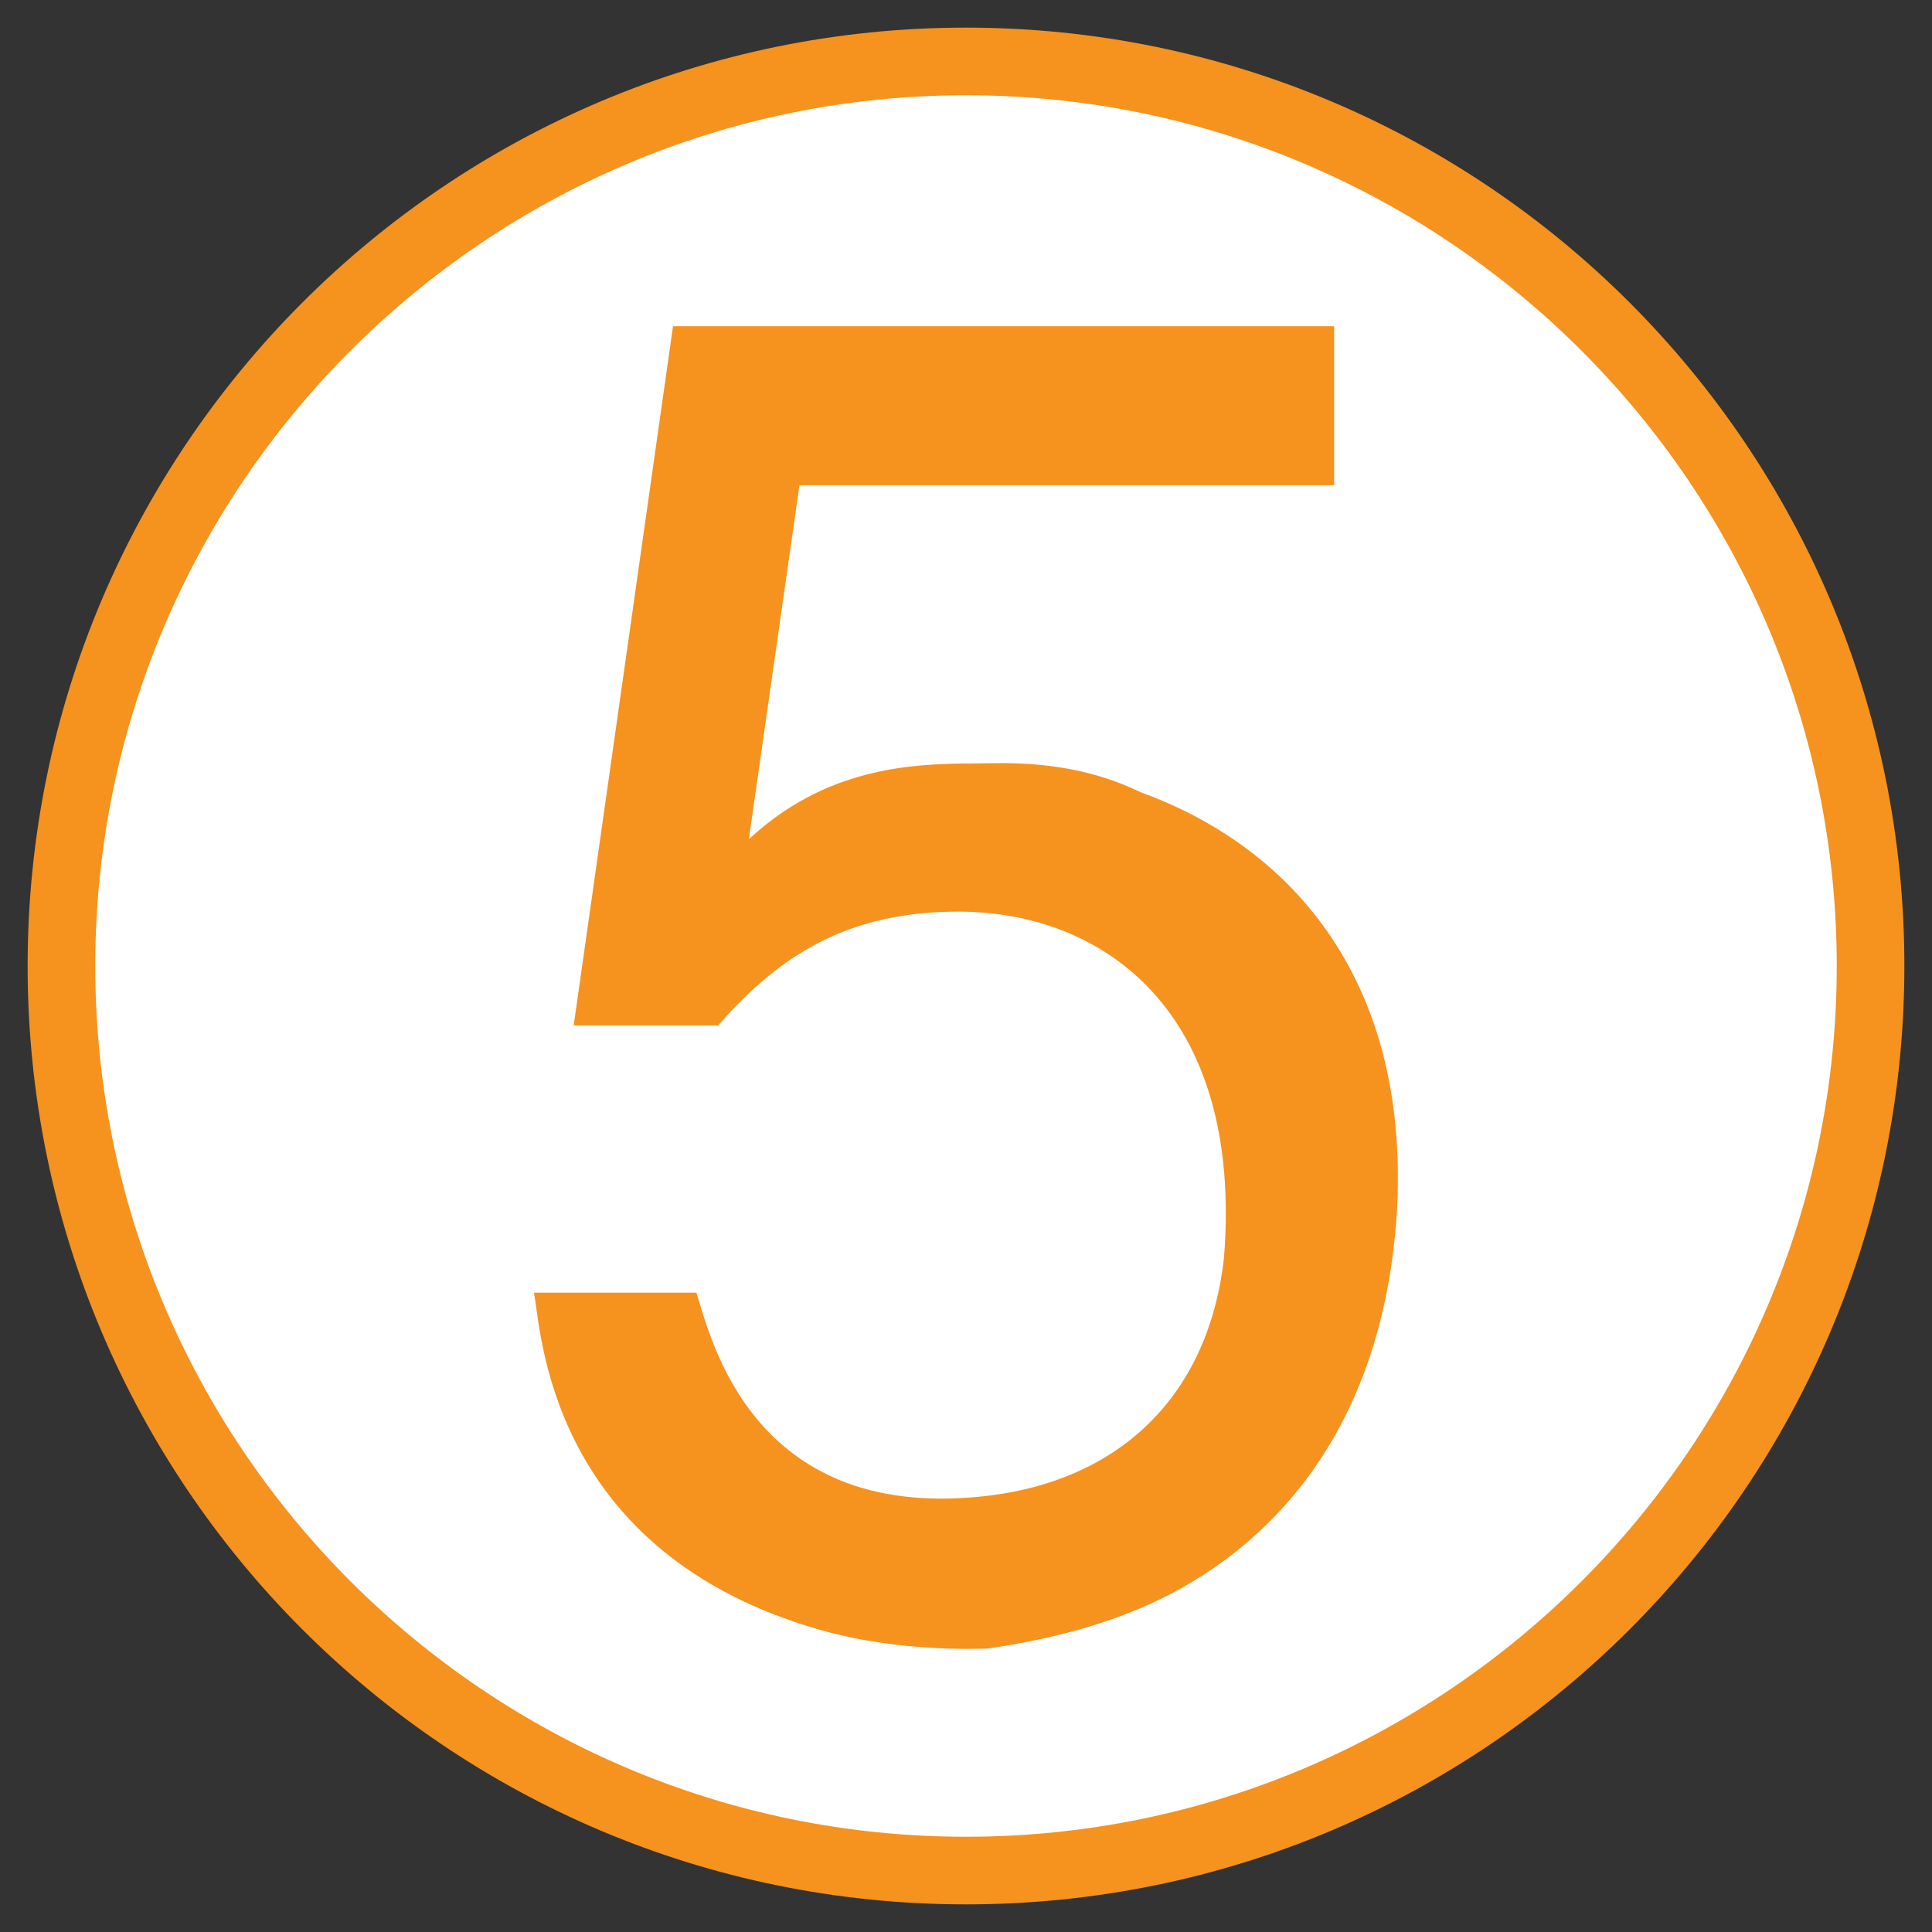
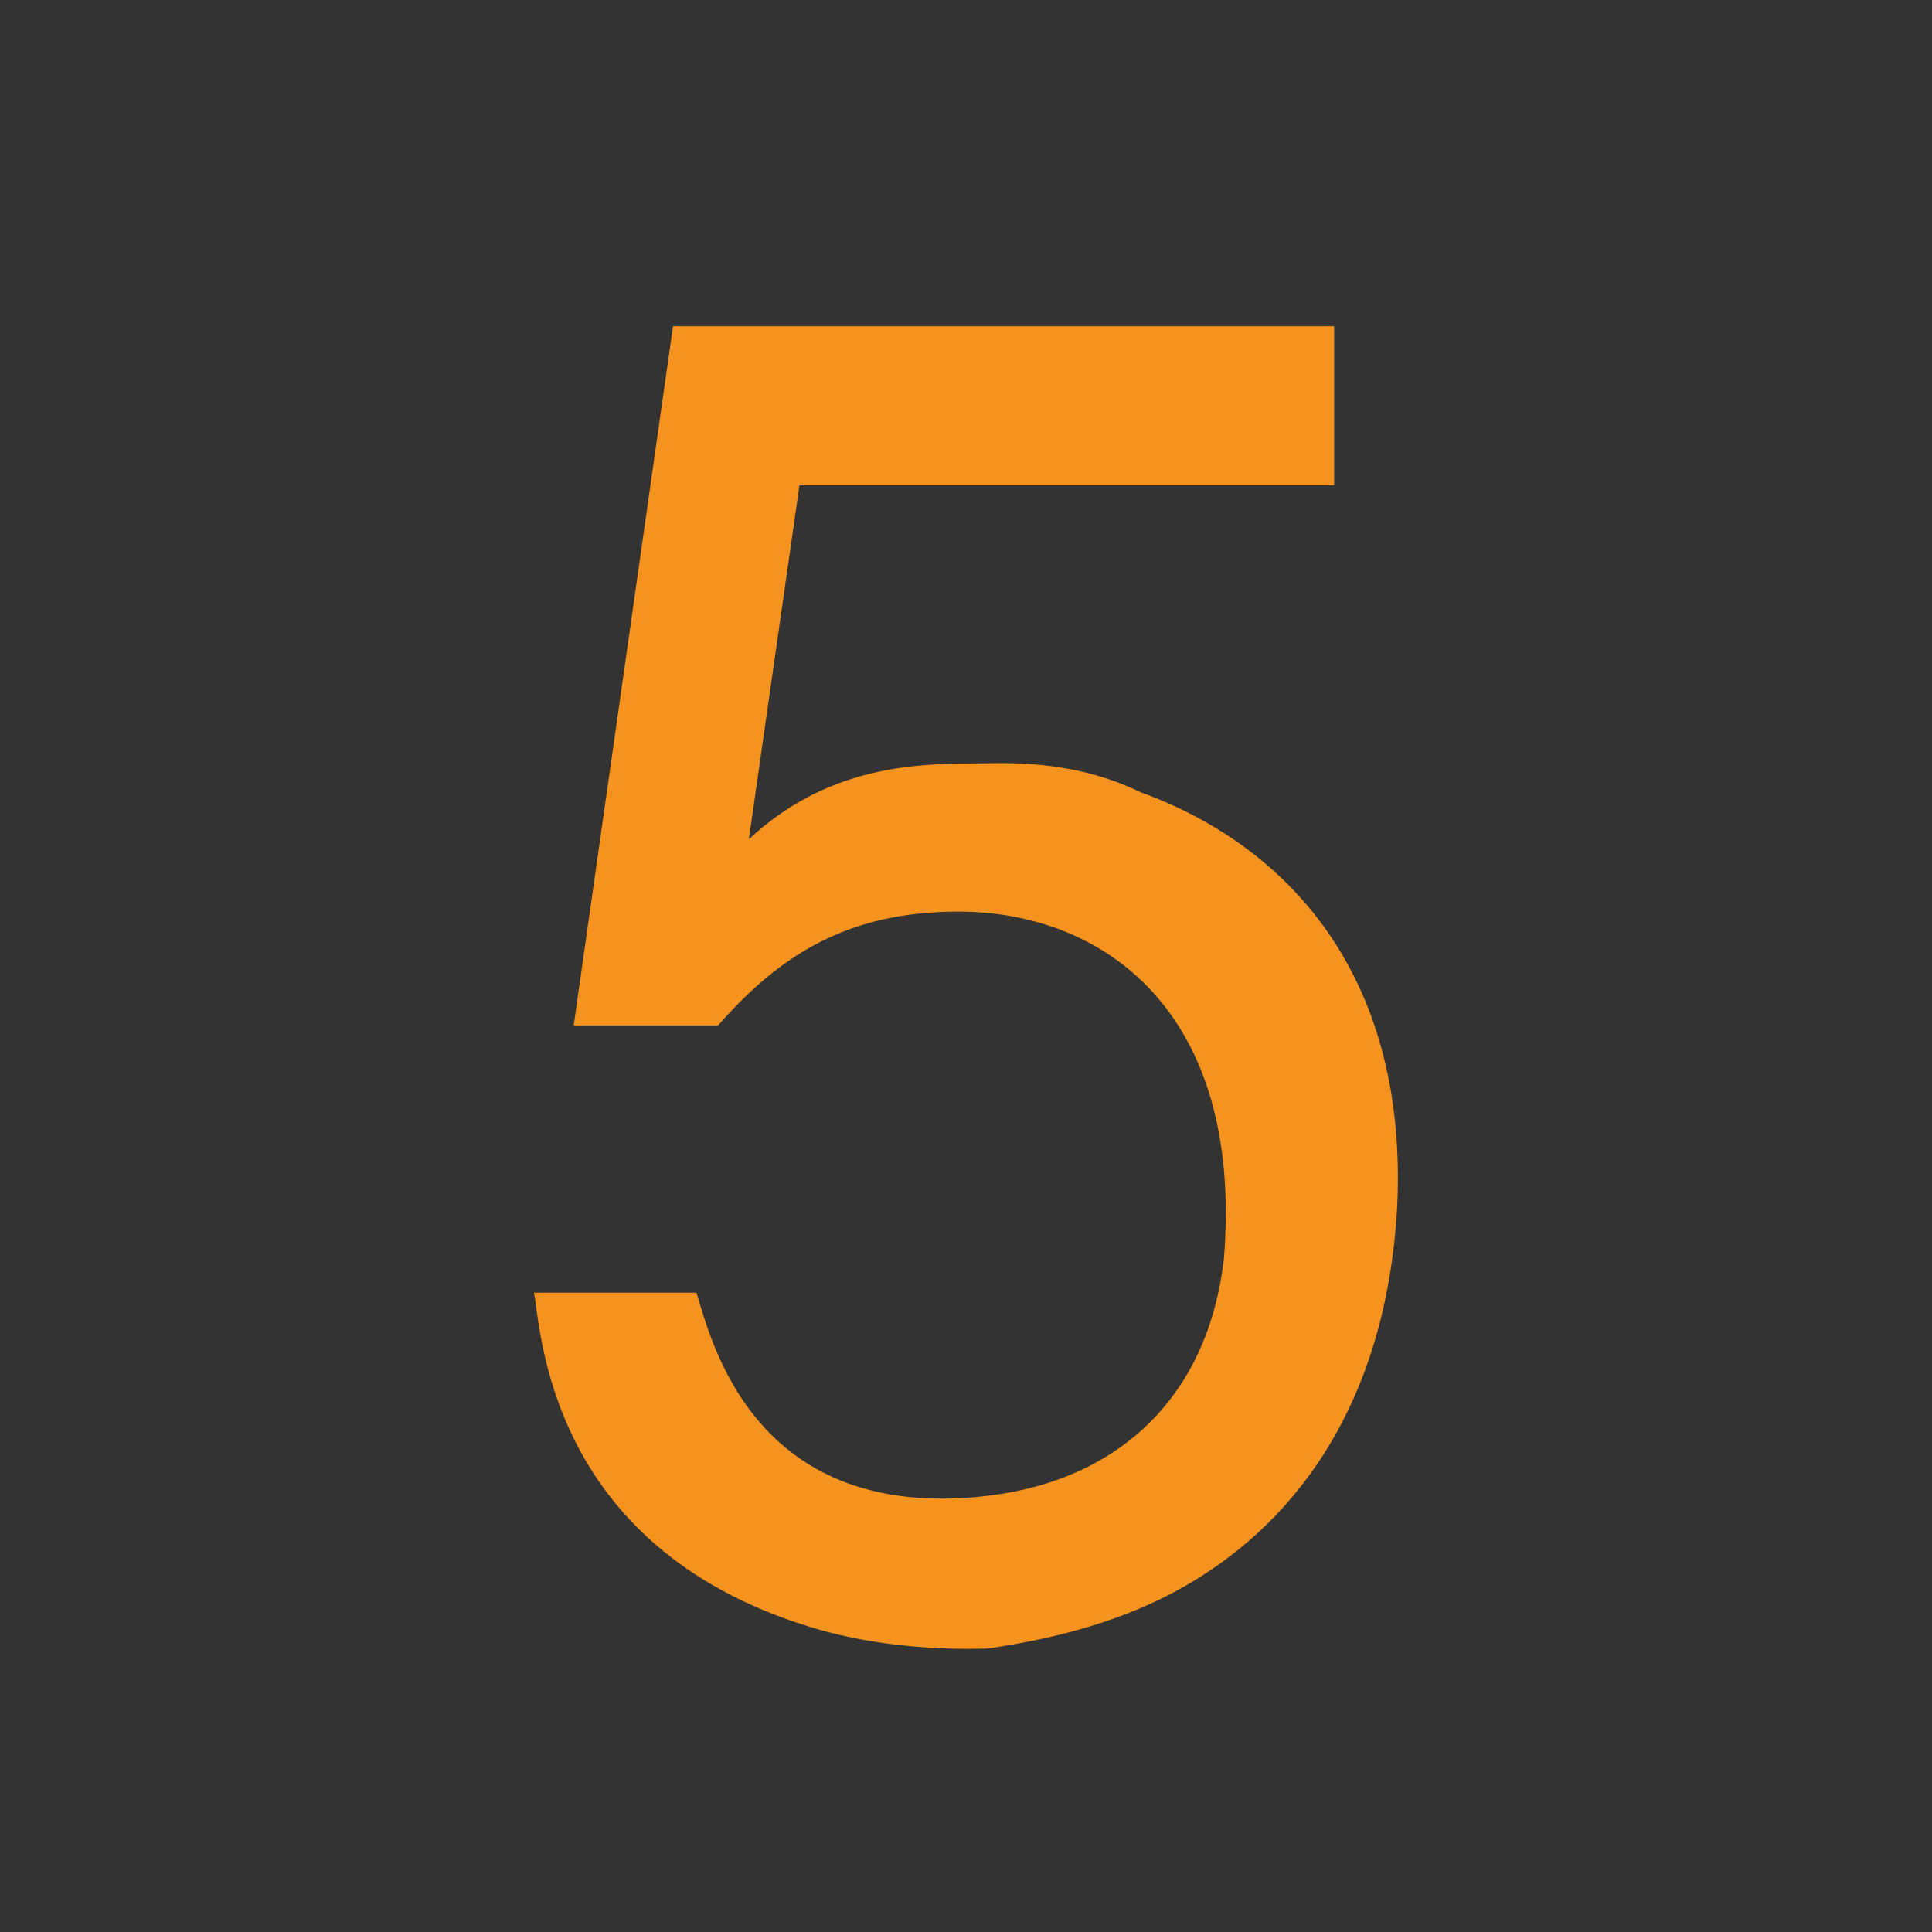
<svg xmlns="http://www.w3.org/2000/svg" version="1.1" id="レイヤー_1" x="0px" y="0px" viewBox="0 0 200 200" style="enable-background:new 0 0 200 200;" xml:space="preserve">
  <rect x="0" y="0" width="200" height="200" fill="#333333" stroke="none" />
  <style type="text/css"> .st0{fill:#FFFFFF;} .st1{fill:#F6921E;} .st2{opacity:0.2;} .st3{fill:#6FC5C8;} .st4{opacity:0.3;fill:#E6BCAC;} .st5{opacity:0.3;fill:#8CC63F;} .st6{opacity:0.35;fill:#A1D8E6;} .st7{fill:#8CC63F;} .st8{fill:#39B54A;} .st9{fill:#F5C241;} .st10{fill:#F5A400;} .st11{fill:#754C24;} .st12{opacity:0.22;fill:#F5C241;} .st13{clip-path:url(#SVGID_00000140002172345418188030000009878987198467169945_);} .st14{clip-path:url(#SVGID_00000094608421641590044060000006215005347799462335_);} .st15{clip-path:url(#SVGID_00000059291552495940325200000008981577132446951076_);} .st16{clip-path:url(#SVGID_00000114779057774633312500000013922370763754950804_);} .st17{fill:#A1D8E6;} .st18{fill:#59C3E1;} .st19{clip-path:url(#SVGID_00000176026419545814441700000012832209804814714498_);} .st20{clip-path:url(#SVGID_00000157994290531011482910000017215743555676116353_);} .st21{clip-path:url(#SVGID_00000163761643944473838040000018357119743564714645_);} .st22{clip-path:url(#SVGID_00000095335548664114125560000006636480361016817586_);} .st23{fill:#E6BCAC;} .st24{fill:#E19C81;} .st25{clip-path:url(#SVGID_00000141450850569179519450000006981235712777456054_);} .st26{fill:#ECF4D9;} .st27{fill:#D2EEF9;} .st28{fill:#FCE5E8;} .st29{fill:#FEF7F6;} .st30{fill:#D19BC4;} .st31{fill:#333333;} .st32{fill:#E9607C;} .st33{fill:#83C15E;} .st34{fill:#69C1ED;} .st35{fill:#F4C51C;} .st36{clip-path:url(#SVGID_00000042007799222336459840000003129554322997795262_);} .st37{clip-path:url(#SVGID_00000142875037119890720500000010683880133439785869_);} .st38{clip-path:url(#SVGID_00000062182009785224807950000009391214401046032272_);} .st39{fill:#FFF4CC;stroke:#76331C;stroke-width:12.484;stroke-linecap:round;stroke-linejoin:round;} .st40{fill:#FFFFFF;stroke:#76331C;stroke-width:12.484;} .st41{fill:#FFFFFF;stroke:#76331C;stroke-width:12.484;stroke-linecap:round;stroke-linejoin:round;} .st42{fill:#E9607C;stroke:#76331C;stroke-width:6.016;stroke-linecap:round;stroke-linejoin:round;} .st43{fill:none;} .st44{fill:#FFF4CC;stroke:#76331C;stroke-width:3.61;stroke-linecap:round;stroke-linejoin:round;} .st45{fill:#FFF125;stroke:#76331C;stroke-width:12.484;stroke-linecap:round;stroke-linejoin:round;} .st46{fill:#ED86B3;stroke:#76331C;stroke-width:4.813;stroke-linecap:round;stroke-linejoin:round;} .st47{fill:#FFF4CC;stroke:#76331C;stroke-width:4.813;stroke-linecap:round;stroke-linejoin:round;} .st48{fill:#ED86B3;stroke:#ED86B3;stroke-width:0;stroke-linecap:round;stroke-linejoin:round;} .st49{fill:#76331C;} .st50{fill:#FFF4CC;} .st51{fill:none;stroke:#76331C;stroke-width:12.484;stroke-linecap:round;stroke-linejoin:round;} .st52{fill:#FFFFFF;stroke:#76331C;stroke-width:6.016;} .st53{fill:#76331C;stroke:#76331C;stroke-width:2.406;} .st54{fill:#DDAC00;} .st55{fill:#76331C;stroke:#76331C;stroke-width:1.496;} .st56{fill:#F09BA5;stroke:#76331C;stroke-width:0.449;} .st57{fill:#76331C;stroke:#76331C;stroke-width:3.61;} .st58{fill:none;stroke:#231815;stroke-width:0.321;} .st59{opacity:0.3;} .st60{fill:#EC758F;} .st61{clip-path:url(#SVGID_00000158746399973750512980000016476716379732743303_);} .st62{fill:#F3A5B0;} .st63{clip-path:url(#SVGID_00000002355170011251941790000011426697705438420656_);} .st64{opacity:0.22;} .st65{fill:#A27B85;} .st66{clip-path:url(#SVGID_00000008840765226719068850000014733207425706121406_);} .st67{clip-path:url(#SVGID_00000083772438611982980460000004270734010038918842_);} .st68{clip-path:url(#SVGID_00000152225397375966516320000017604402057408341177_);} .st69{fill:#F3AAB5;} .st70{fill:#00A5E3;} .st71{fill:#F5F1EF;} .st72{fill:#F1CCB9;} .st73{fill:#E3A083;} .st74{clip-path:url(#SVGID_00000109719270500755862550000003917975287293479328_);} .st75{fill:#E6E6E6;} .st76{fill:#FBDF21;} .st77{fill:#7ECEF4;} .st78{fill:#FF789C;} .st79{clip-path:url(#SVGID_00000133495452945890594670000012525636515286274204_);} .st80{clip-path:url(#SVGID_00000028297704004716883040000010161571943829239211_);} .st81{fill:url(#SVGID_00000133521227713405575890000017050211776126024582_);} .st82{fill:#1A247E;stroke:#1A247E;stroke-width:4;stroke-miterlimit:10;} .st83{clip-path:url(#SVGID_00000036933797857373900700000015008072314647531146_);} .st84{fill:#F3726B;} .st85{fill:#EC3633;} .st86{fill:#E6CAE0;} .st87{clip-path:url(#SVGID_00000034768786535089162770000006713761332802814856_);} .st88{fill:#B58CB7;} .st89{fill:#985F97;} .st90{clip-path:url(#SVGID_00000029015620951097203870000016634516441111525553_);} .st91{fill-rule:evenodd;clip-rule:evenodd;fill:#E6CAE0;} .st92{fill:#2CA6E0;} .st93{fill:#C8C9CA;} .st94{fill:#E0F1F4;} .st95{fill:#141515;stroke:#141515;stroke-miterlimit:10;} .st96{fill:#141515;stroke:#141515;stroke-width:3;stroke-miterlimit:10;} .st97{fill:#141515;} .st98{fill:#87EA86;} .st99{fill:#3BBD39;} .st100{fill:#FFEB92;} .st101{fill:none;stroke:#141515;stroke-width:17;stroke-miterlimit:10;} .st102{clip-path:url(#SVGID_00000156546551222430608460000000744453290283192760_);} .st103{fill:#00A9A9;} .st104{fill:none;stroke:#FF0000;stroke-width:21;stroke-miterlimit:10;} </style>
  <g>
-     <ellipse transform="matrix(0.23 -0.973 0.973 0.23 -20.3 174.35)" class="st0" cx="100" cy="100" rx="93.64" ry="93.64" />
    <g>
-       <path class="st1" d="M100,9.86c49.7,0,90.14,40.44,90.14,90.14c0,49.7-40.44,90.14-90.14,90.14S9.86,149.7,9.86,100 C9.86,50.3,50.3,9.86,100,9.86 M100,2.86C46.35,2.86,2.86,46.35,2.86,100s43.49,97.14,97.14,97.14 c53.65,0,97.14-43.49,97.14-97.14S153.65,2.86,100,2.86L100,2.86z" />
-     </g>
+       </g>
  </g>
  <g>
    <path class="st1" d="M59.39,106.14l10.28-72.37h68.44v16.46H82.76l-5.24,36.65c7.85-7.29,16.46-7.85,23.37-7.85 c2.8,0,9.91-0.56,17.2,2.99c14.96,5.42,27.67,18.7,26.55,42.82c-1.12,20.76-10.85,33.47-23.19,40.02 c-5.98,3.18-12.72,4.86-19.26,5.8c-6.54,0.19-12.9-0.56-18.33-2.24C56.4,160,56.02,137.18,55.27,133.82H72.1 c1.5,4.86,5.8,23.37,29.17,21.13c14.02-1.31,23.75-9.91,25.43-24.68c2.06-25.62-12.53-35.9-27.49-35.9 c-11.22,0-18.33,4.3-24.87,11.78H59.39z" />
  </g>
</svg>